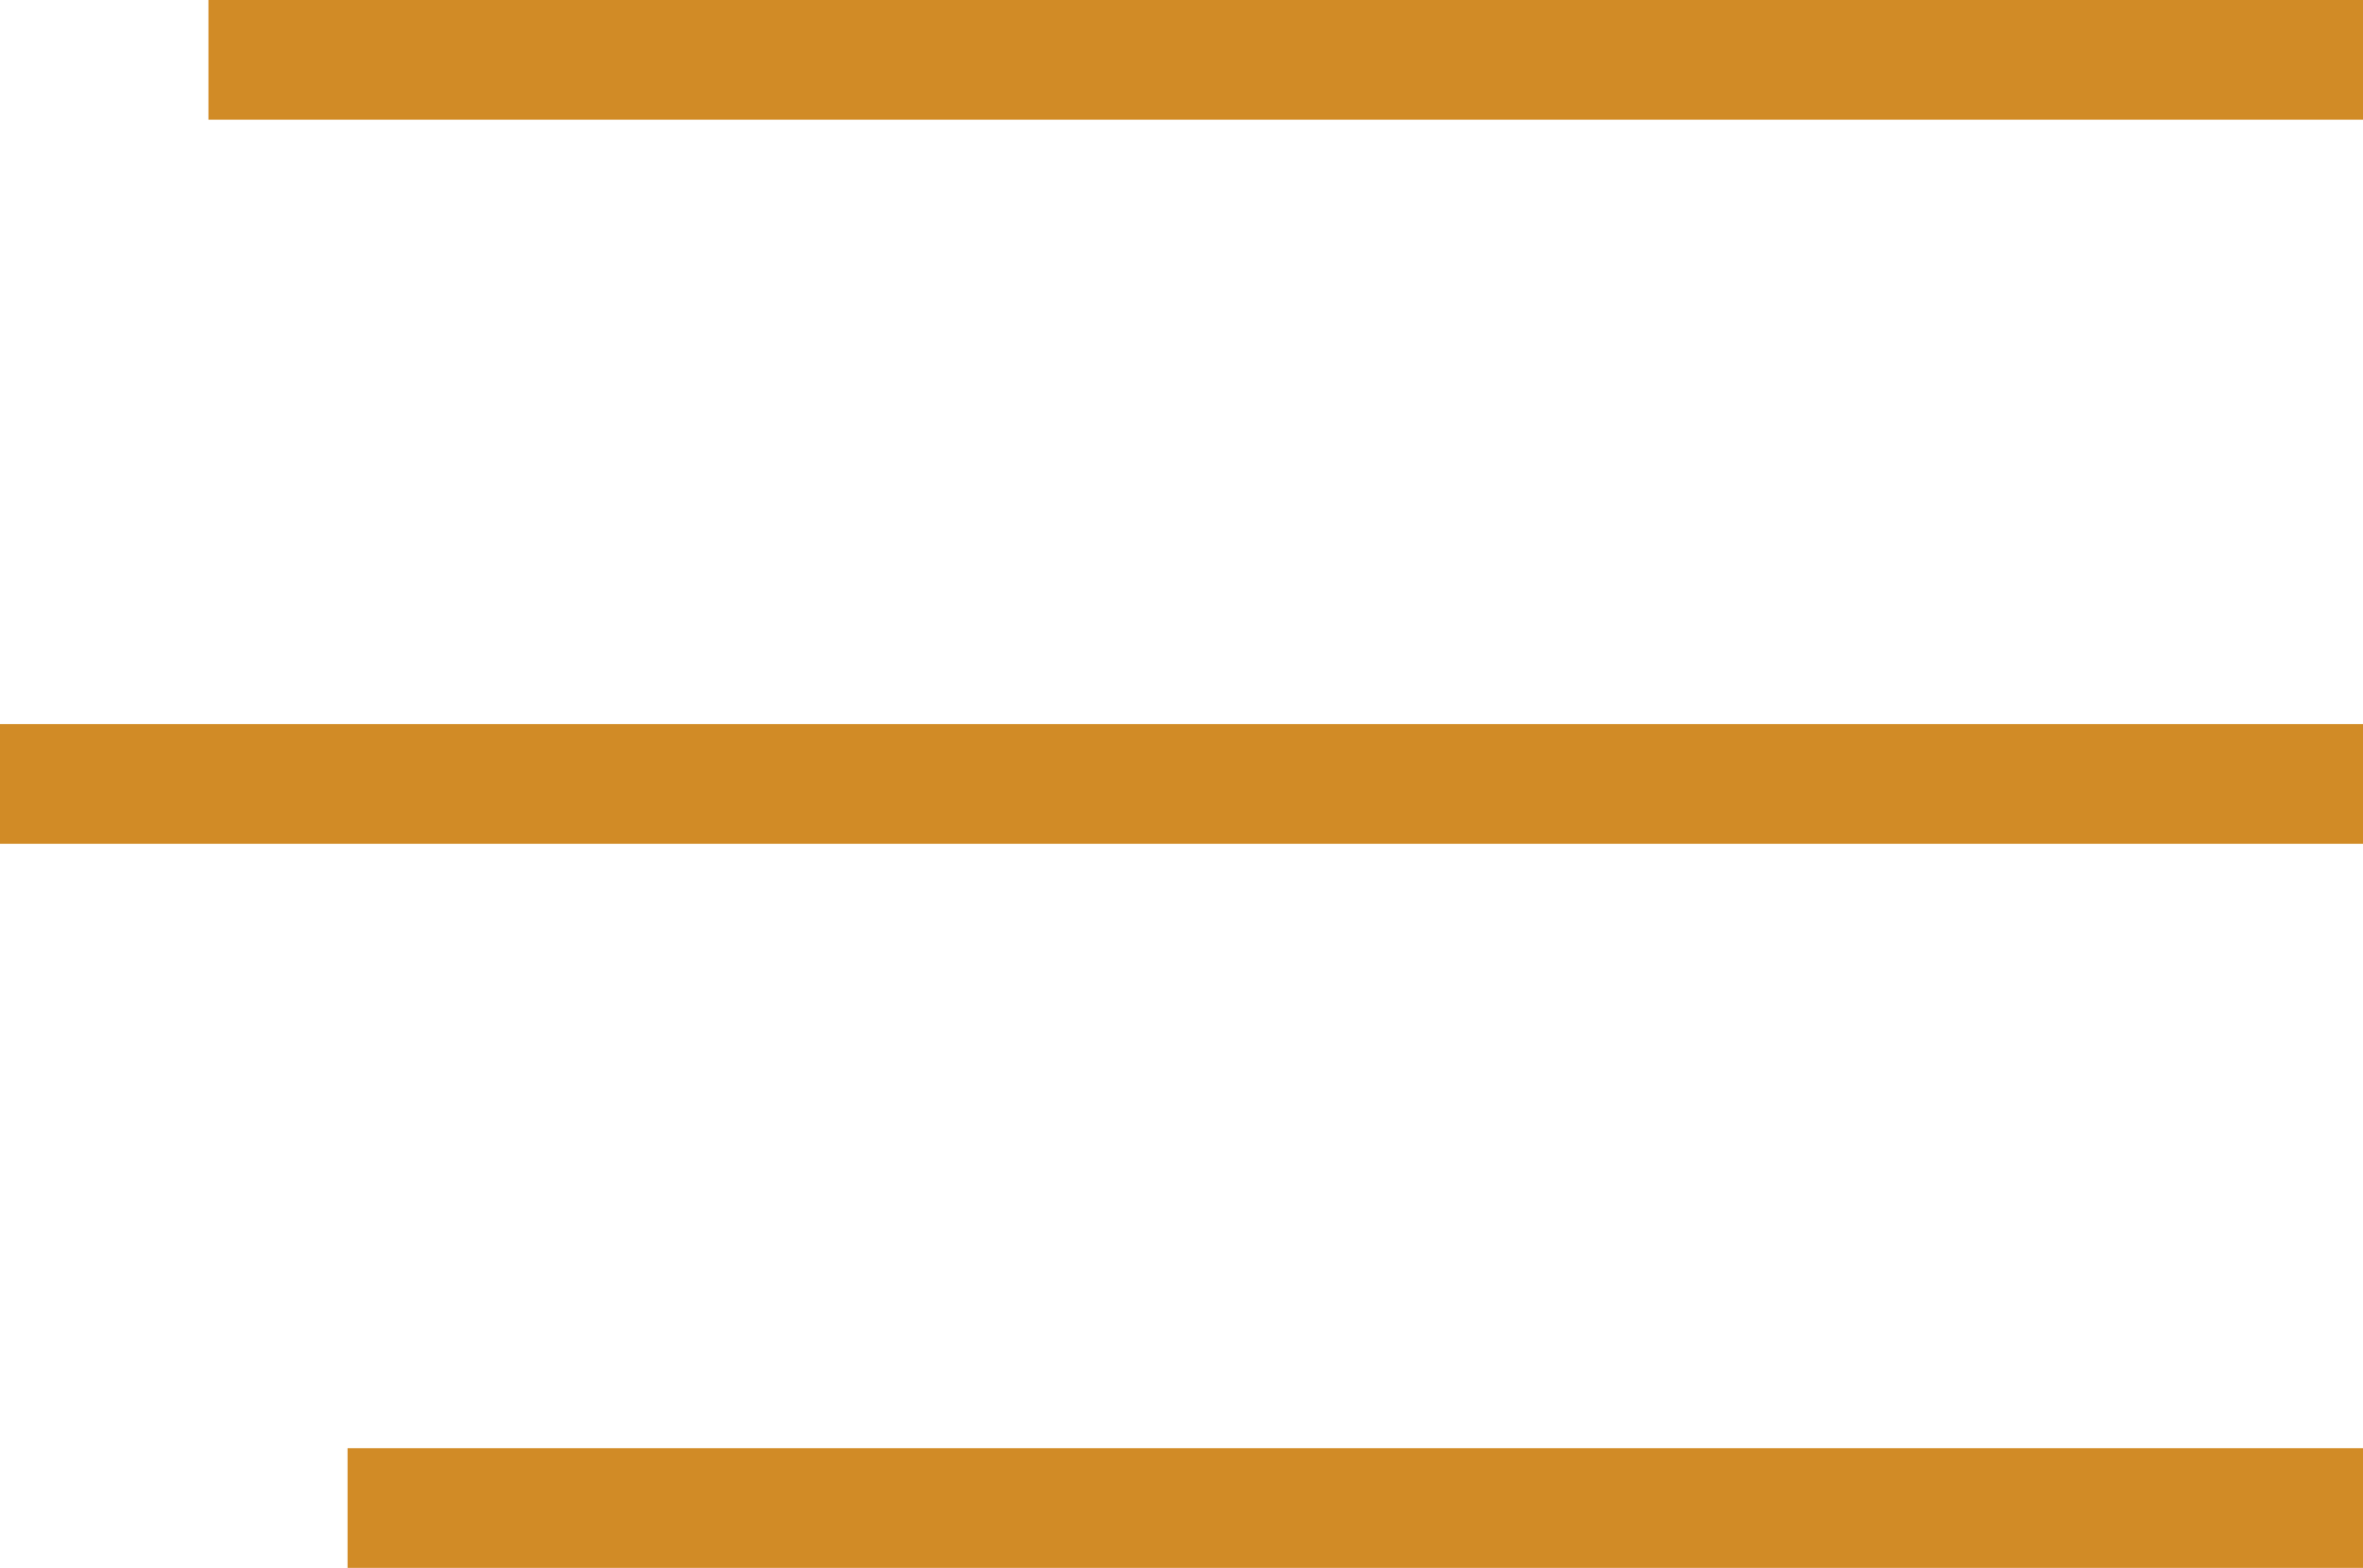
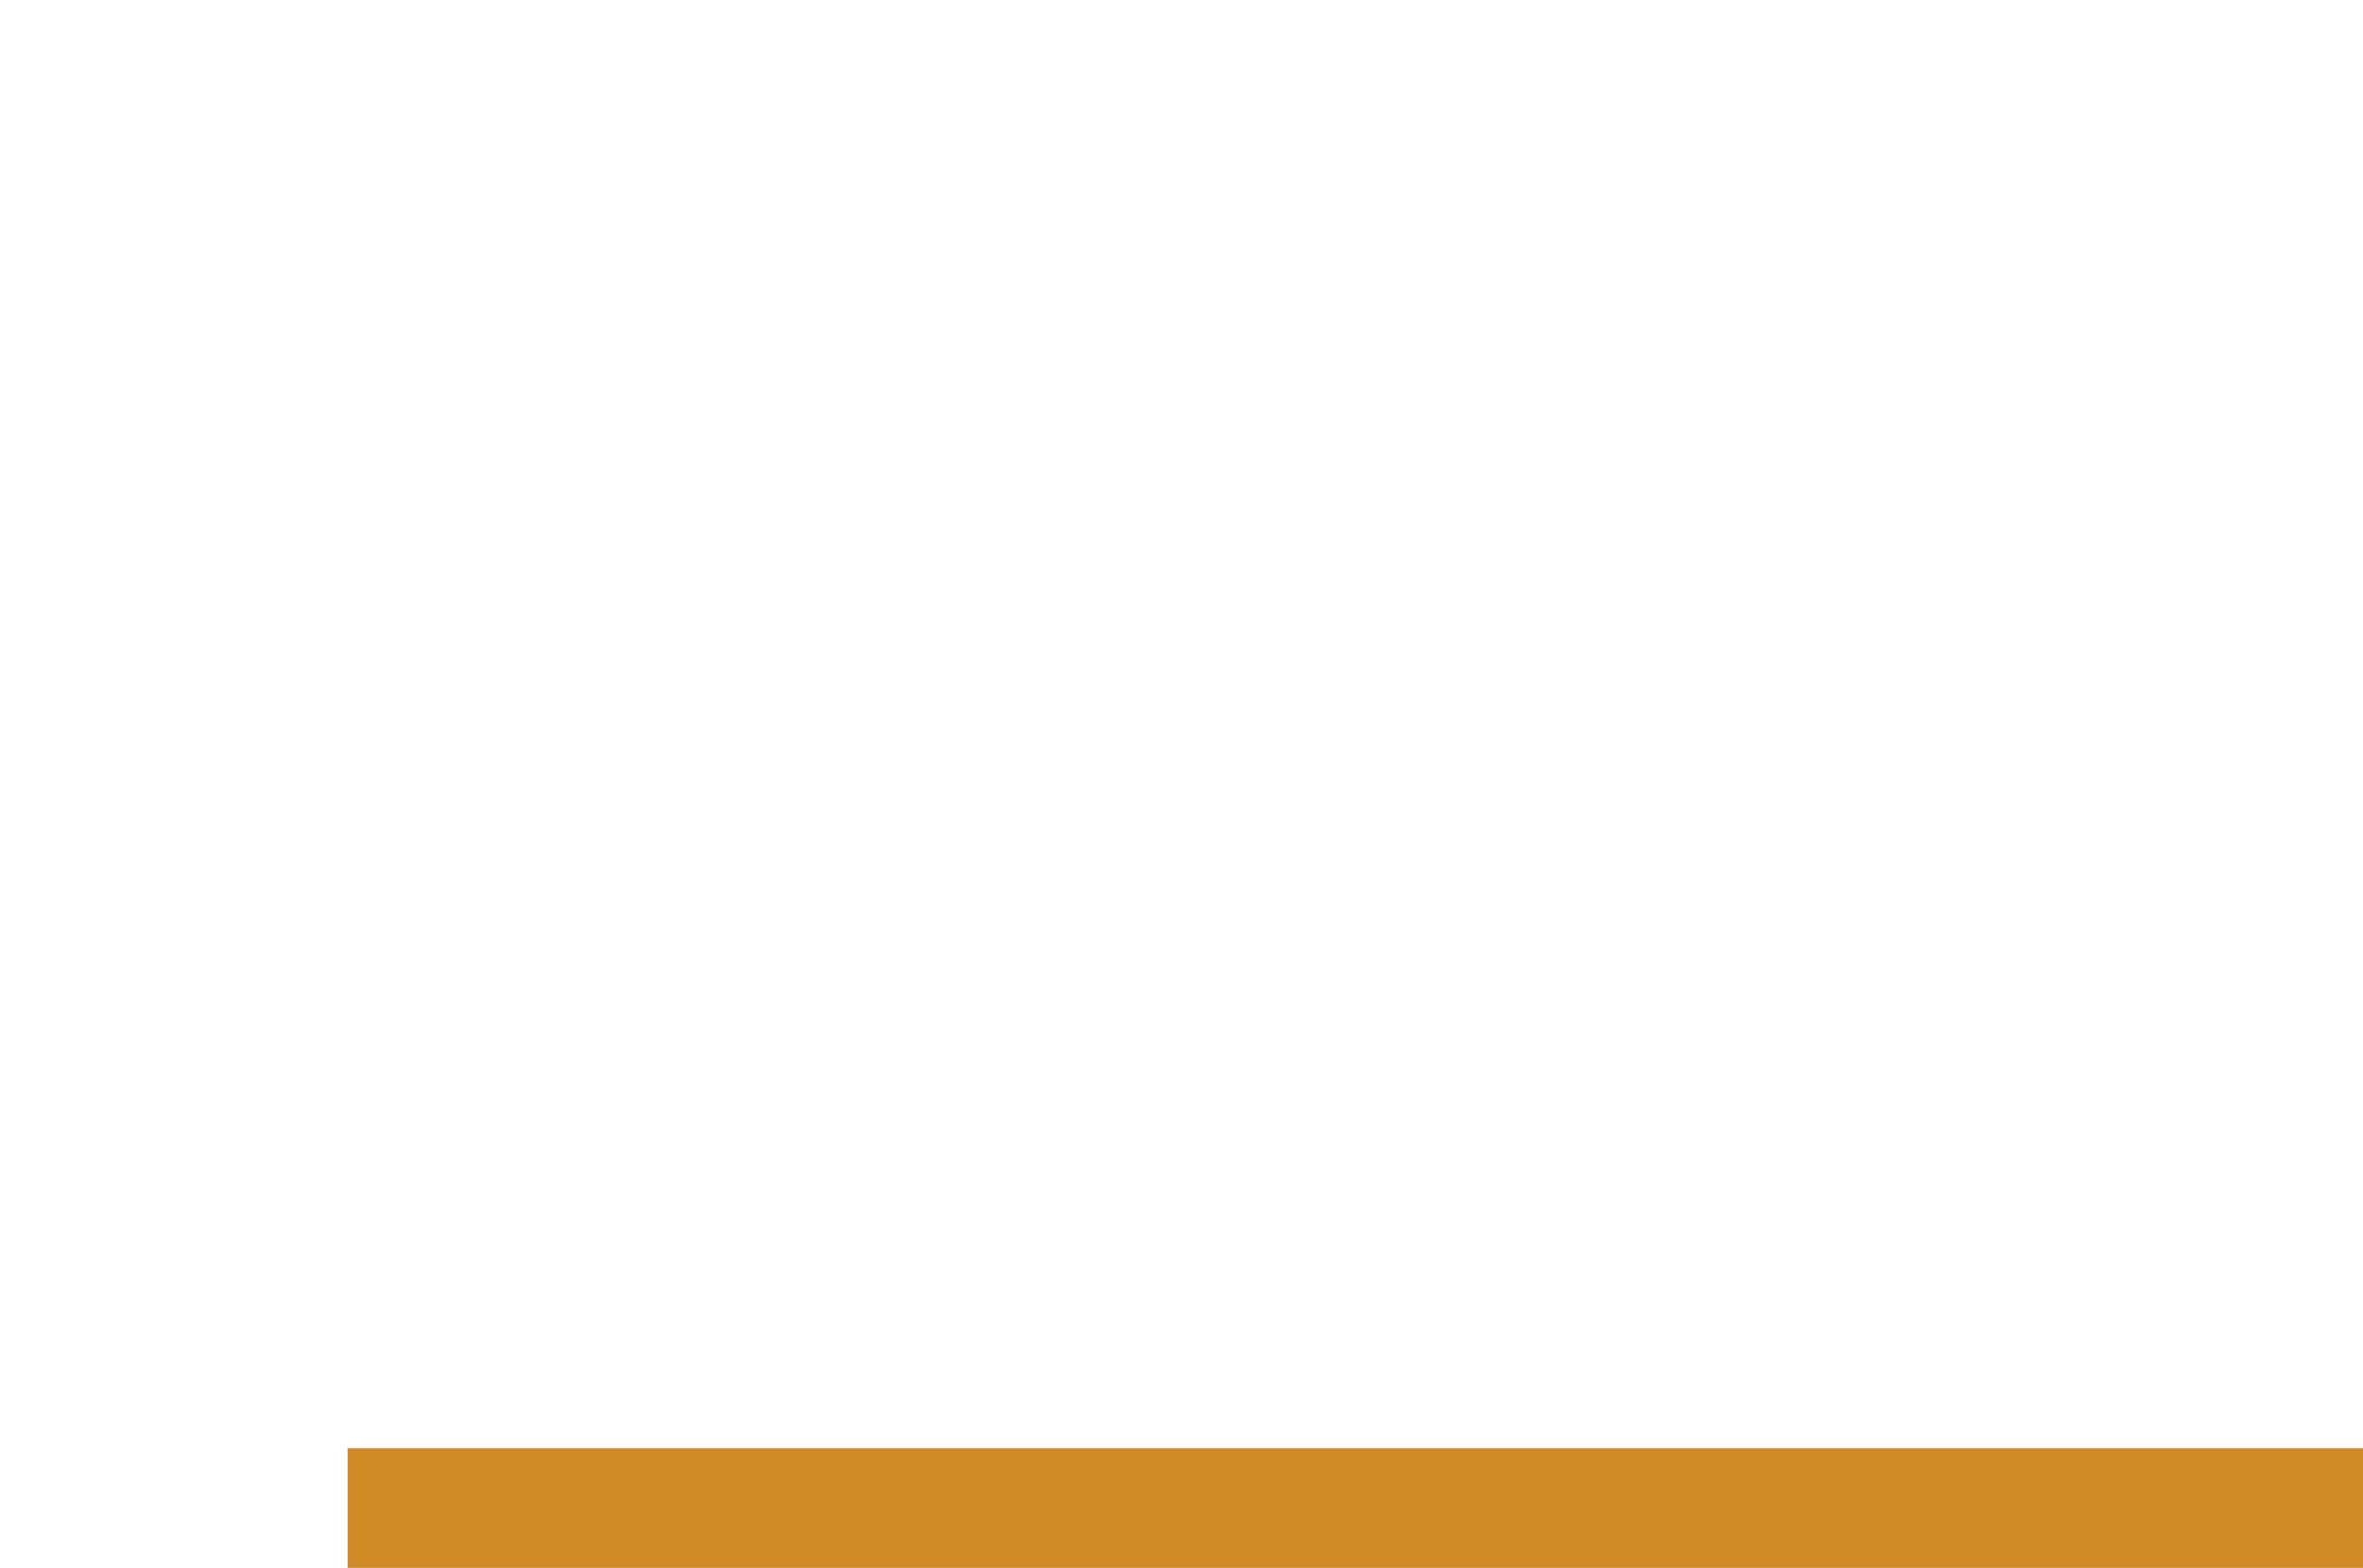
<svg xmlns="http://www.w3.org/2000/svg" viewBox="0 0 62 41.14">
  <defs>
    <style>.cls-1{fill:#d18b26;}</style>
  </defs>
  <title>Asset 2</title>
  <g id="Layer_2" data-name="Layer 2">
    <g id="Header">
      <g id="Menu">
-         <rect class="cls-1" x="5.47" width="56.53" height="3.14" />
        <rect class="cls-1" x="9.12" y="38" width="52.88" height="3.14" />
-         <rect class="cls-1" y="19" width="62" height="3.14" />
      </g>
    </g>
  </g>
</svg>